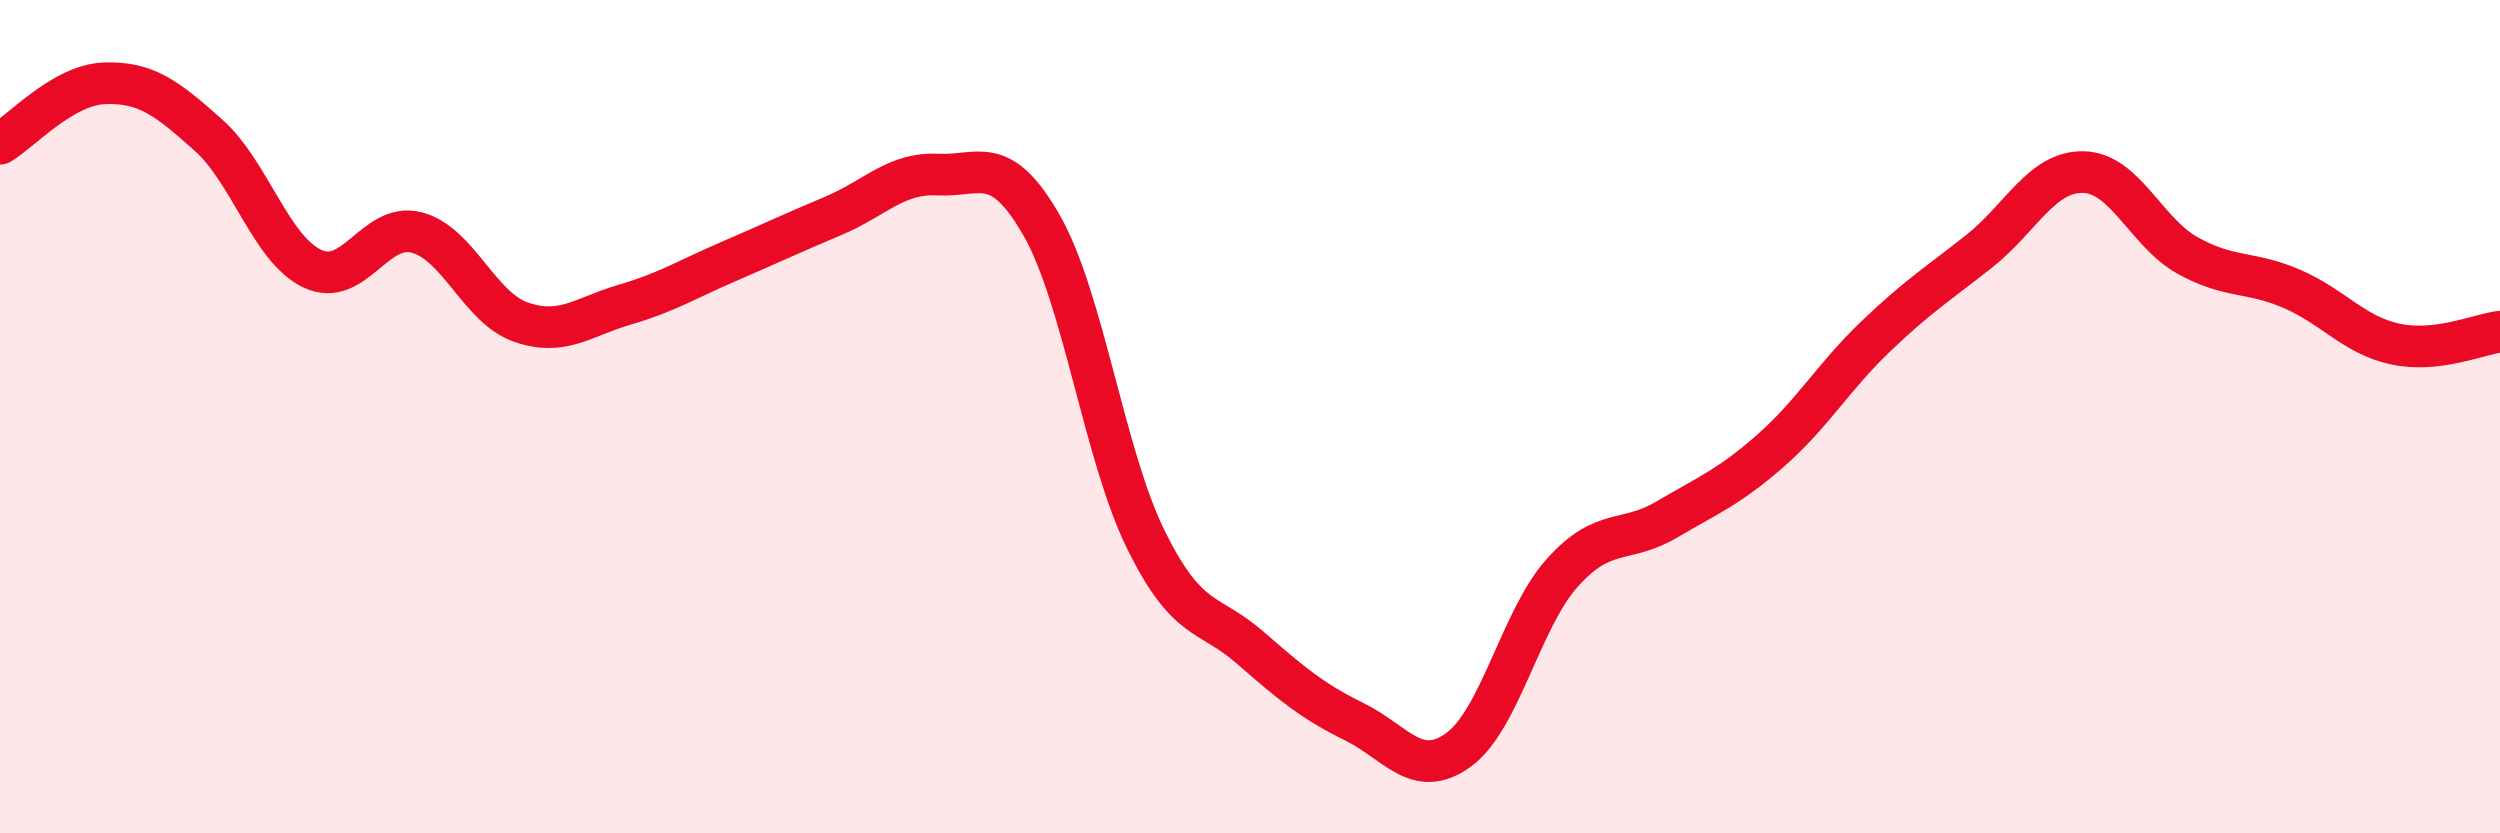
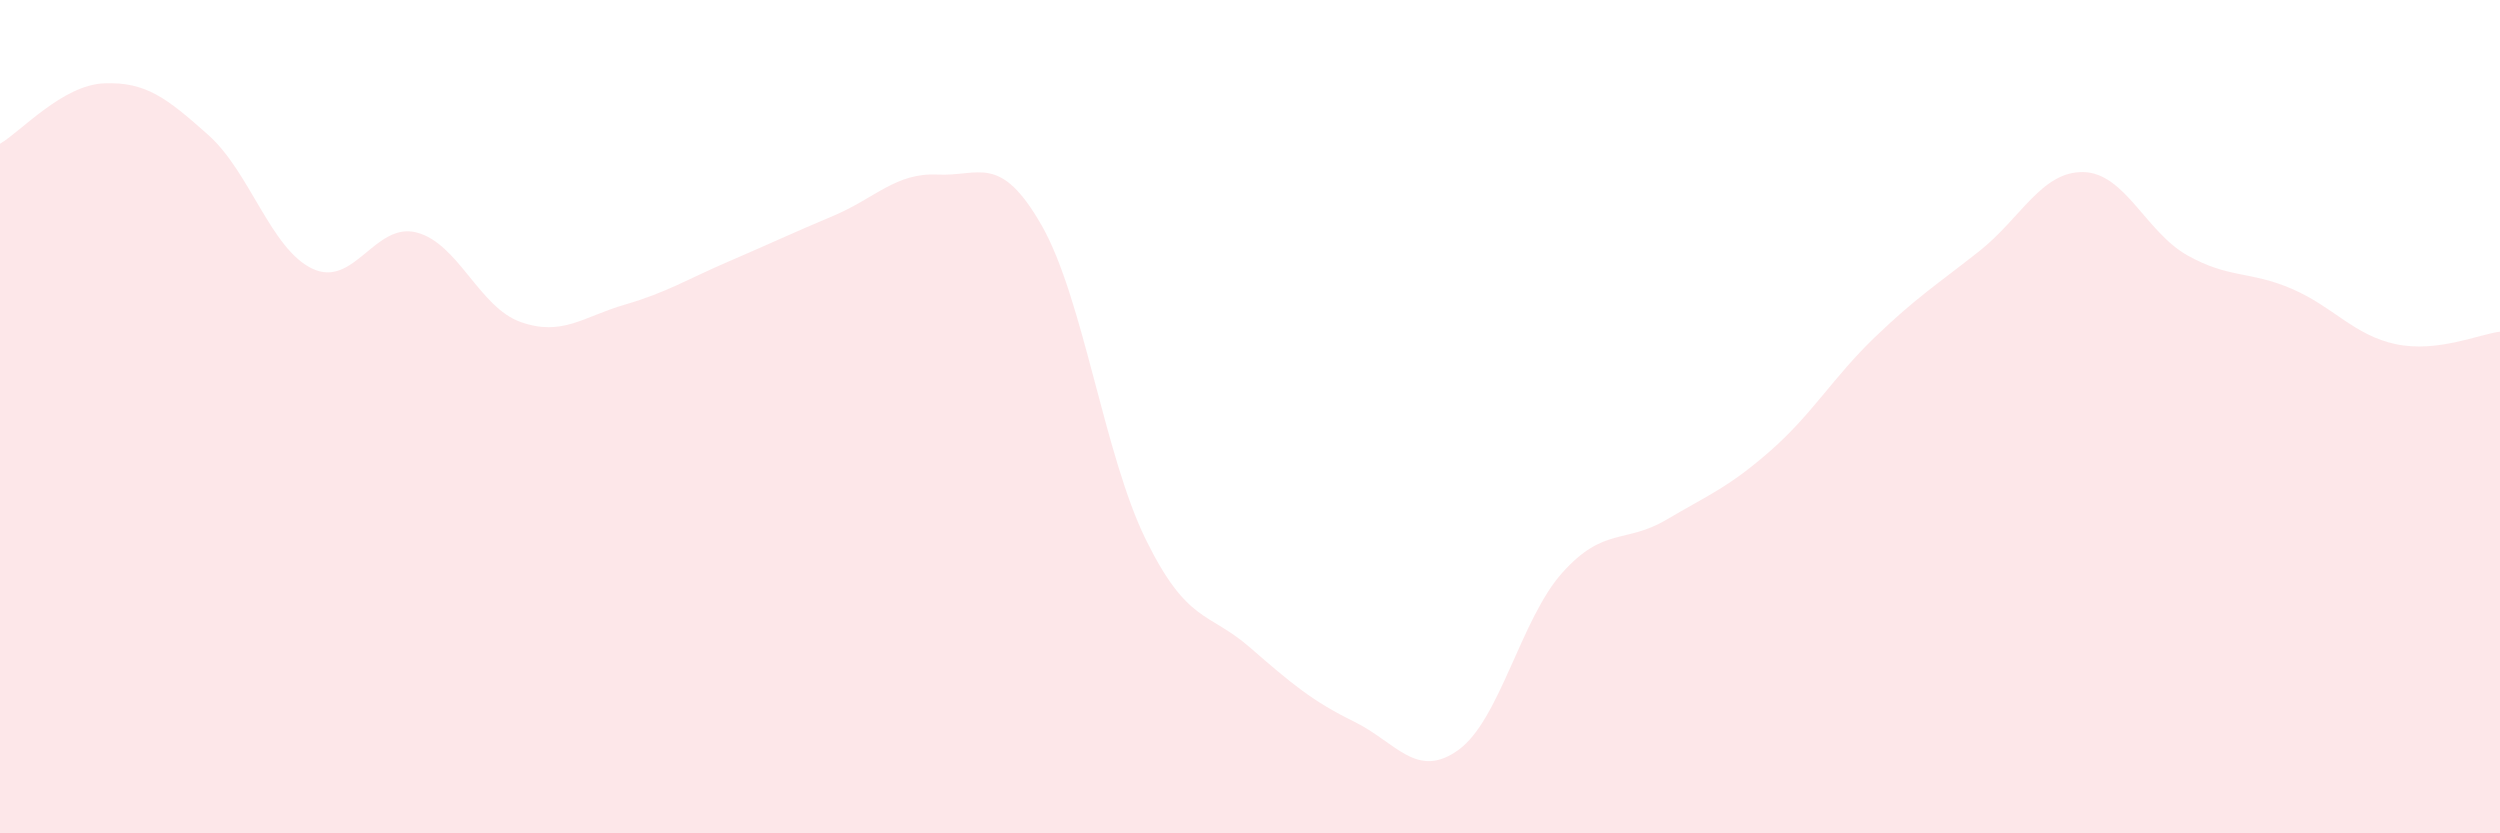
<svg xmlns="http://www.w3.org/2000/svg" width="60" height="20" viewBox="0 0 60 20">
  <path d="M 0,3.45 C 0.5,3.16 1.5,2.04 2.5,2 C 3.5,1.96 4,2.35 5,3.24 C 6,4.13 6.5,5.98 7.5,6.45 C 8.5,6.92 9,5.32 10,5.58 C 11,5.84 11.5,7.38 12.5,7.73 C 13.5,8.08 14,7.6 15,7.31 C 16,7.02 16.5,6.7 17.5,6.27 C 18.5,5.84 19,5.6 20,5.18 C 21,4.76 21.5,4.14 22.5,4.19 C 23.5,4.24 24,3.66 25,5.41 C 26,7.16 26.5,10.92 27.5,12.95 C 28.5,14.98 29,14.67 30,15.54 C 31,16.41 31.5,16.83 32.5,17.32 C 33.5,17.81 34,18.72 35,18 C 36,17.28 36.5,14.85 37.5,13.74 C 38.5,12.63 39,13.06 40,12.47 C 41,11.88 41.5,11.69 42.5,10.81 C 43.5,9.93 44,9.05 45,8.09 C 46,7.13 46.5,6.82 47.5,6.03 C 48.5,5.24 49,4.11 50,4.13 C 51,4.15 51.5,5.57 52.5,6.13 C 53.5,6.69 54,6.5 55,6.93 C 56,7.36 56.5,8.05 57.5,8.26 C 58.5,8.47 59.5,8.02 60,7.96L60 20L0 20Z" fill="#EB0A25" opacity="0.1" stroke-linecap="round" stroke-linejoin="round" />
-   <path d="M 0,3.45 C 0.5,3.16 1.5,2.04 2.5,2 C 3.5,1.96 4,2.35 5,3.24 C 6,4.13 6.5,5.98 7.5,6.45 C 8.5,6.92 9,5.32 10,5.58 C 11,5.84 11.5,7.38 12.5,7.73 C 13.5,8.08 14,7.6 15,7.31 C 16,7.02 16.5,6.7 17.5,6.27 C 18.5,5.84 19,5.6 20,5.18 C 21,4.76 21.5,4.14 22.5,4.19 C 23.5,4.24 24,3.66 25,5.41 C 26,7.16 26.5,10.92 27.5,12.95 C 28.5,14.98 29,14.67 30,15.54 C 31,16.41 31.5,16.83 32.5,17.32 C 33.5,17.81 34,18.72 35,18 C 36,17.28 36.5,14.85 37.5,13.74 C 38.5,12.63 39,13.06 40,12.47 C 41,11.88 41.5,11.69 42.5,10.81 C 43.5,9.93 44,9.05 45,8.09 C 46,7.13 46.5,6.82 47.5,6.03 C 48.5,5.24 49,4.11 50,4.13 C 51,4.15 51.5,5.57 52.5,6.13 C 53.5,6.69 54,6.5 55,6.93 C 56,7.36 56.5,8.05 57.5,8.26 C 58.5,8.47 59.5,8.02 60,7.96" stroke="#EB0A25" stroke-width="1" fill="none" stroke-linecap="round" stroke-linejoin="round" />
</svg>